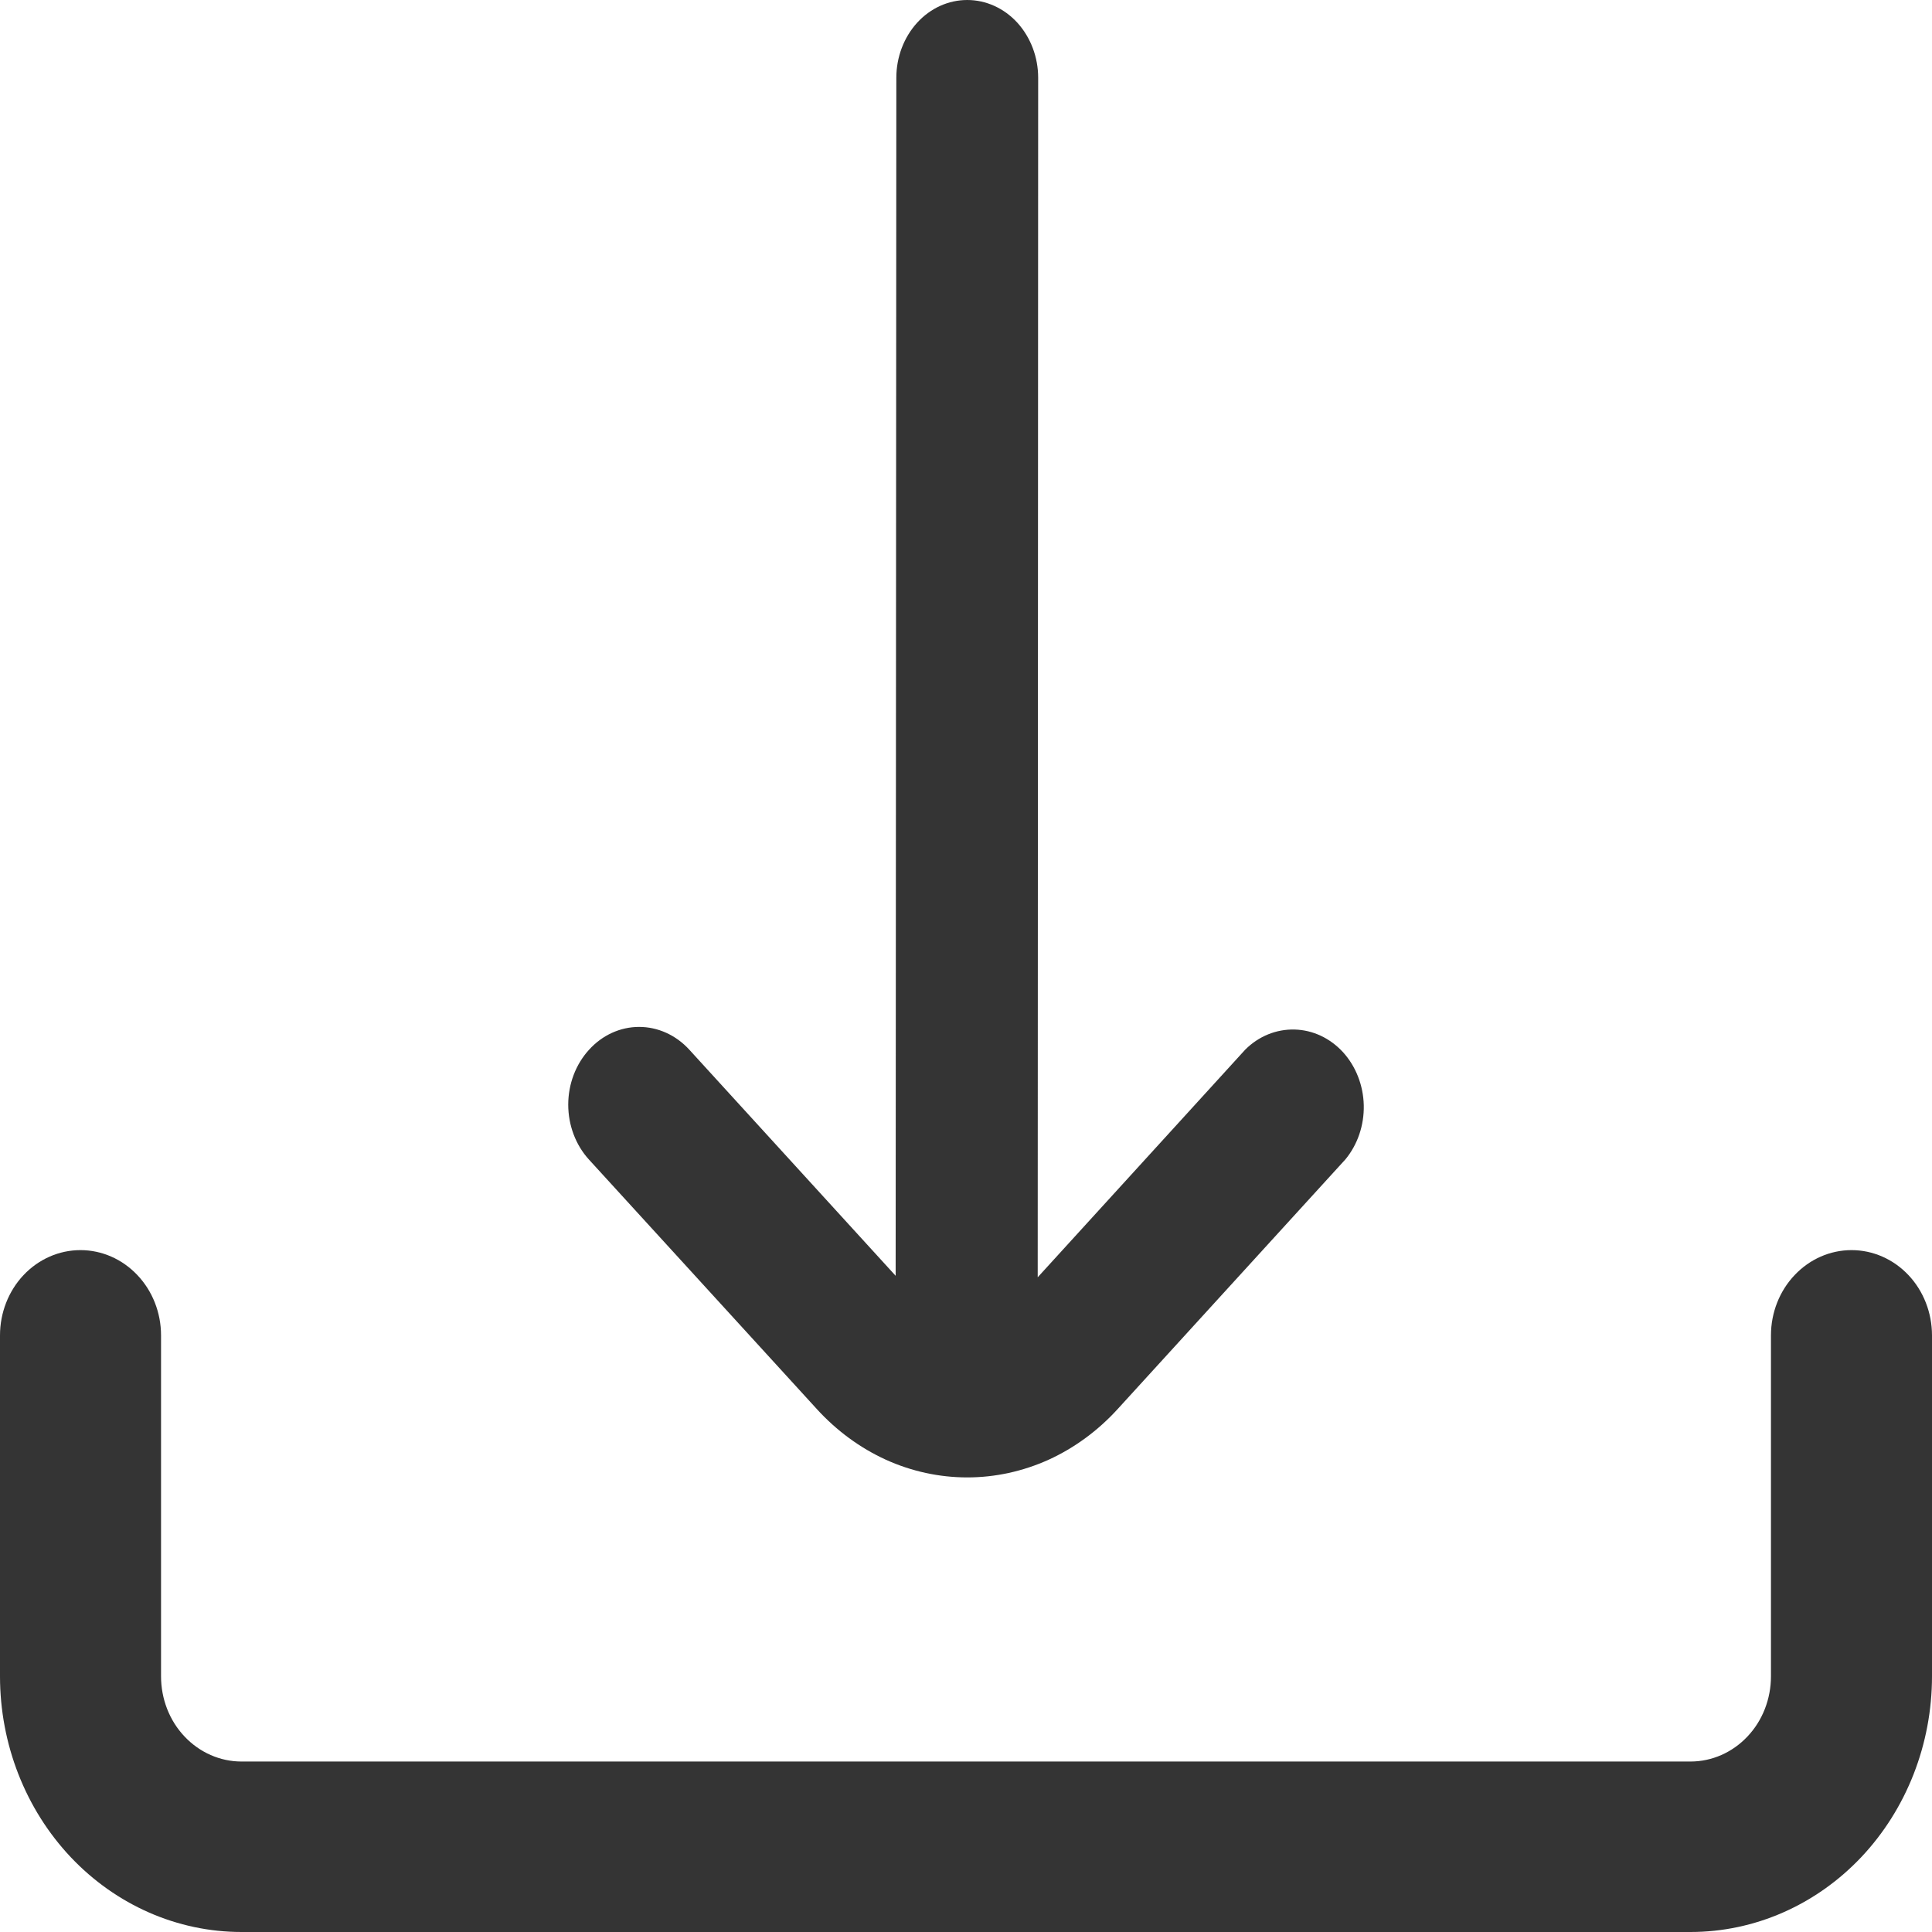
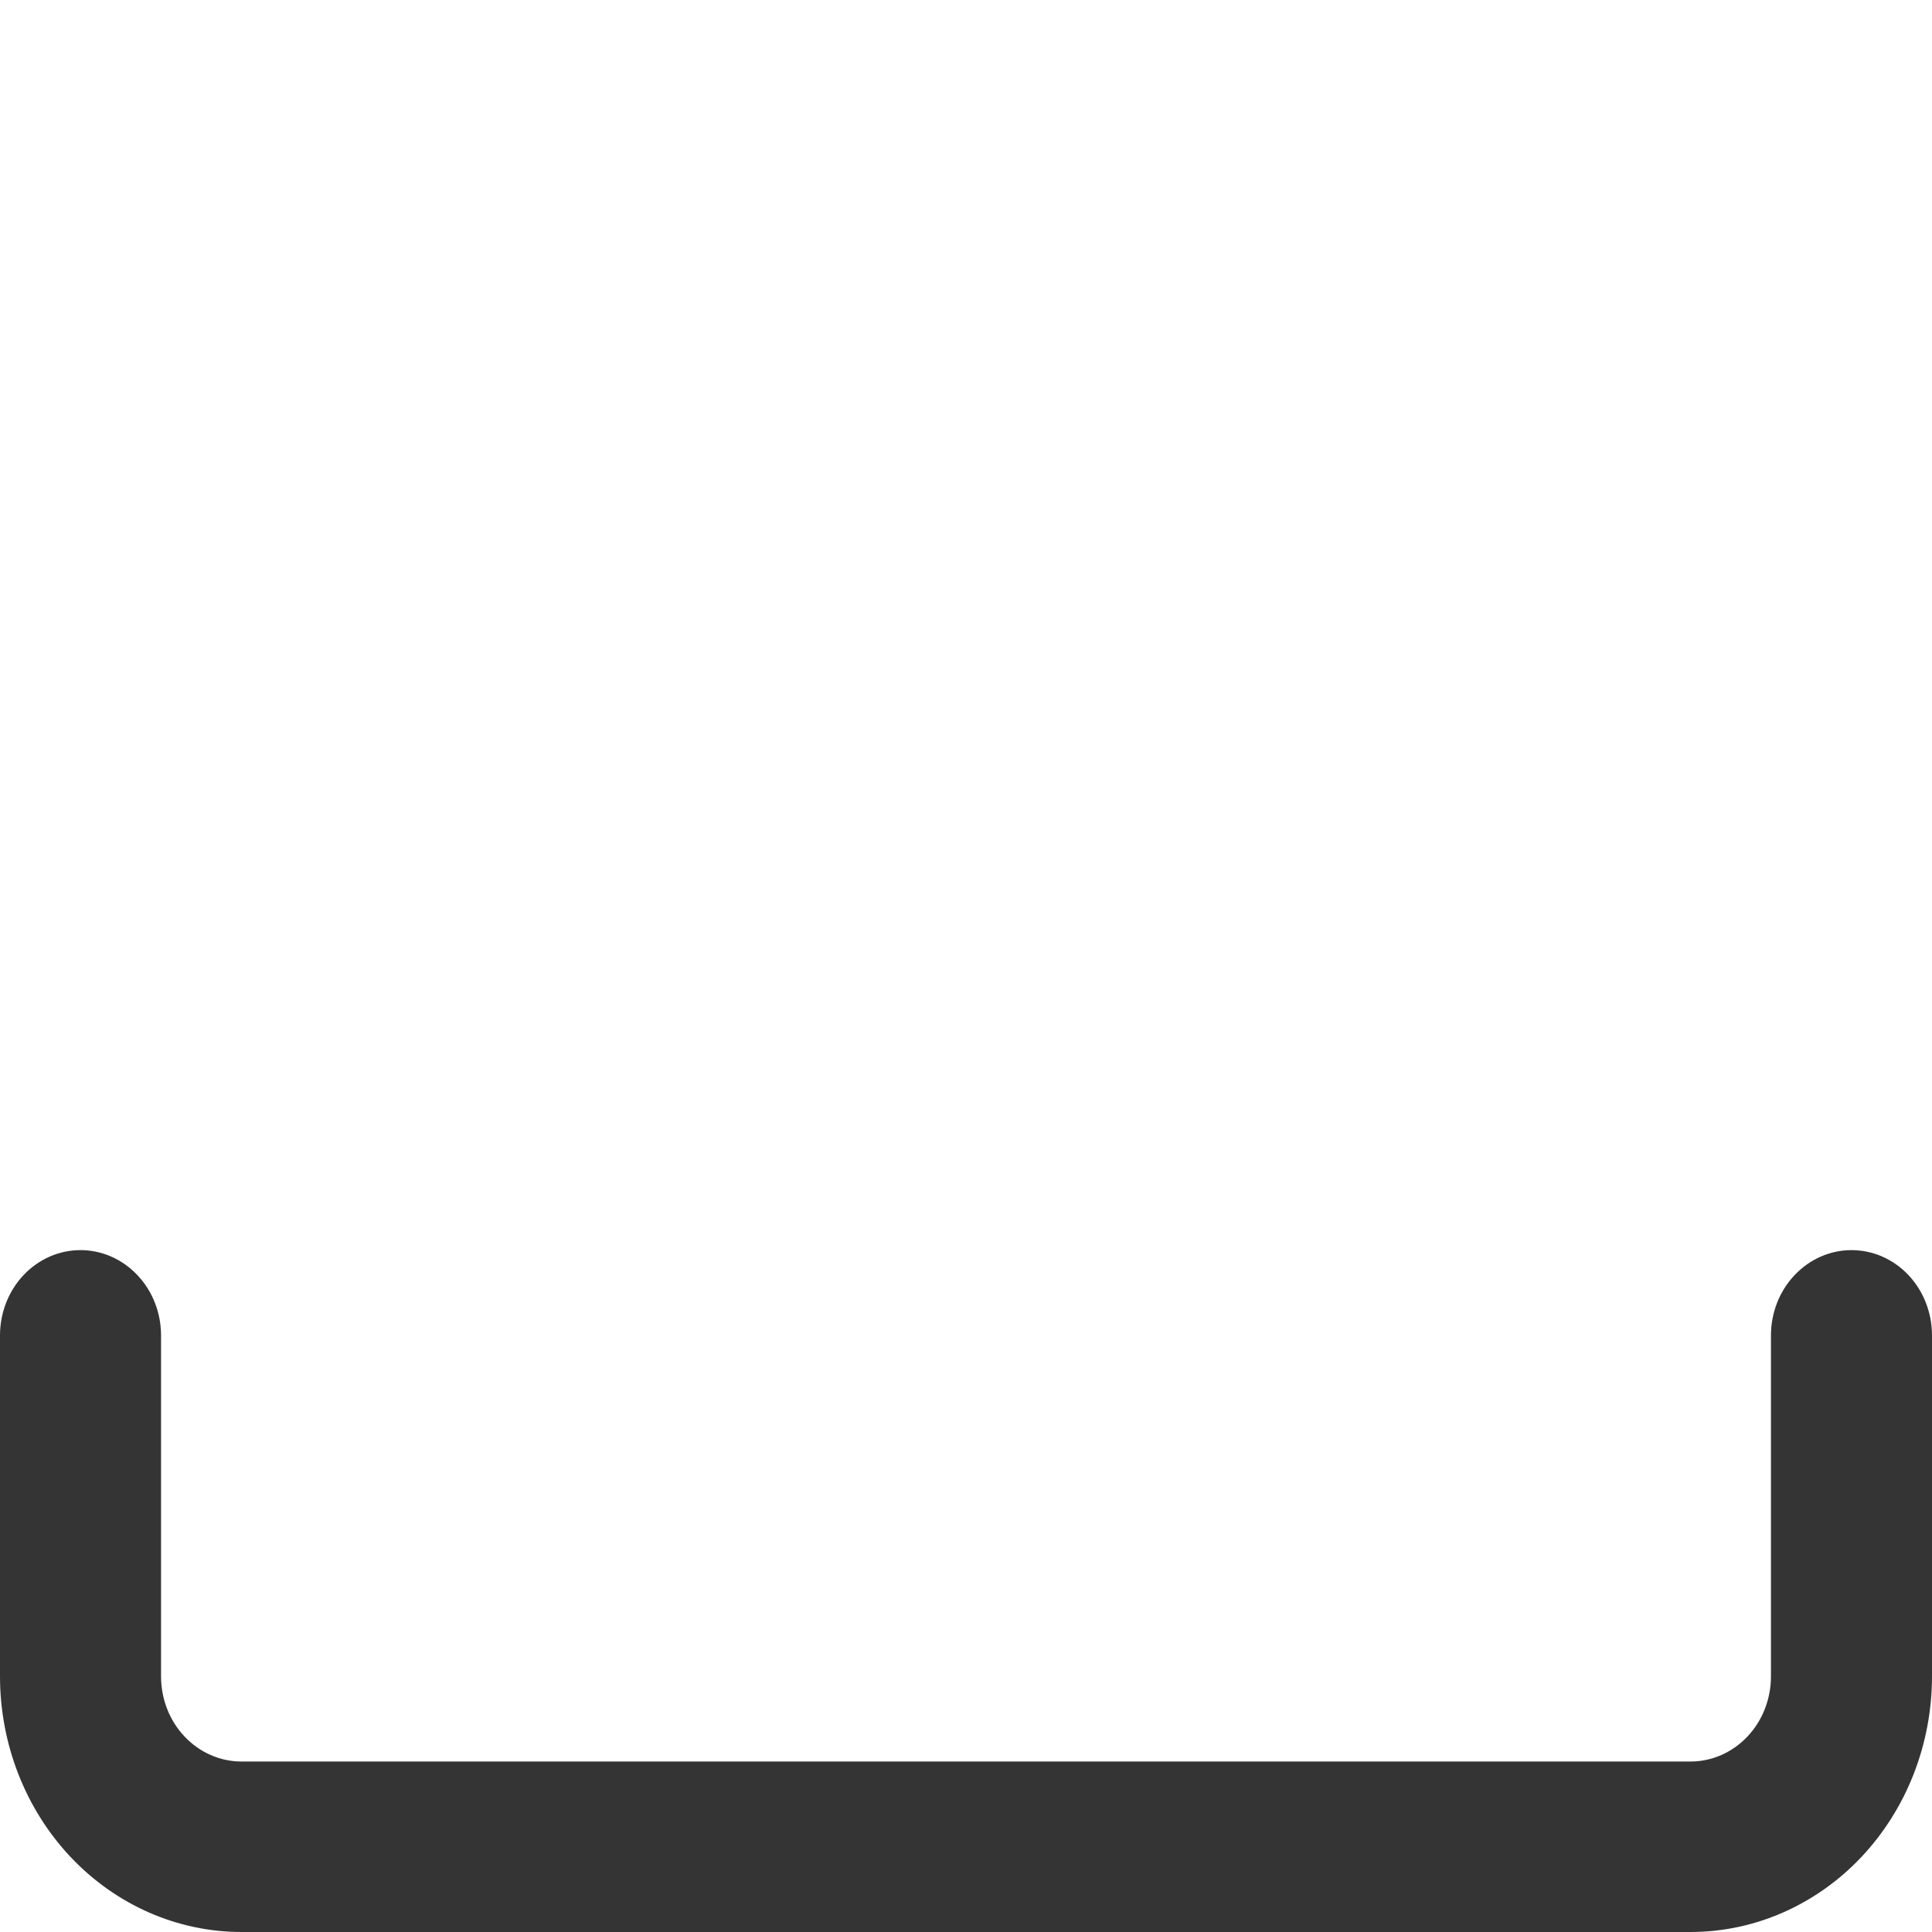
<svg xmlns="http://www.w3.org/2000/svg" width="17" height="17" viewBox="0 0 17 17" fill="none">
-   <path d="M7.187 12.398C7.361 12.589 7.567 12.74 7.794 12.844C8.021 12.947 8.265 13 8.511 13C8.757 13 9 12.947 9.228 12.844C9.455 12.74 9.661 12.589 9.835 12.398L11.839 10.201C11.946 10.071 12.004 9.901 12 9.725C11.996 9.55 11.93 9.382 11.817 9.258C11.703 9.134 11.551 9.063 11.391 9.059C11.23 9.055 11.075 9.118 10.957 9.236L9.131 11.239L9.135 0.684C9.135 0.503 9.069 0.329 8.952 0.2C8.835 0.072 8.676 0 8.511 0C8.345 0 8.187 0.072 8.07 0.2C7.953 0.329 7.887 0.503 7.887 0.684L7.881 11.226L6.065 9.236C5.948 9.108 5.789 9.036 5.624 9.036C5.458 9.036 5.3 9.108 5.183 9.237C5.066 9.365 5 9.539 5 9.72C5 9.902 5.066 10.076 5.183 10.204L7.187 12.398Z" fill="#343434" />
  <path d="M16.292 11C16.104 11 15.924 11.079 15.791 11.22C15.658 11.36 15.583 11.551 15.583 11.75V14.75C15.583 14.949 15.509 15.14 15.376 15.28C15.243 15.421 15.063 15.5 14.875 15.5H2.125C1.937 15.5 1.757 15.421 1.624 15.28C1.491 15.14 1.417 14.949 1.417 14.75V11.75C1.417 11.551 1.342 11.36 1.209 11.22C1.076 11.079 0.896 11 0.708 11C0.52 11 0.34 11.079 0.207 11.22C0.075 11.36 0 11.551 0 11.75L0 14.75C0 15.347 0.224 15.919 0.622 16.341C1.021 16.763 1.561 17 2.125 17H14.875C15.439 17 15.979 16.763 16.378 16.341C16.776 15.919 17 15.347 17 14.75V11.75C17 11.551 16.925 11.36 16.793 11.22C16.66 11.079 16.48 11 16.292 11Z" fill="#343434" />
</svg>